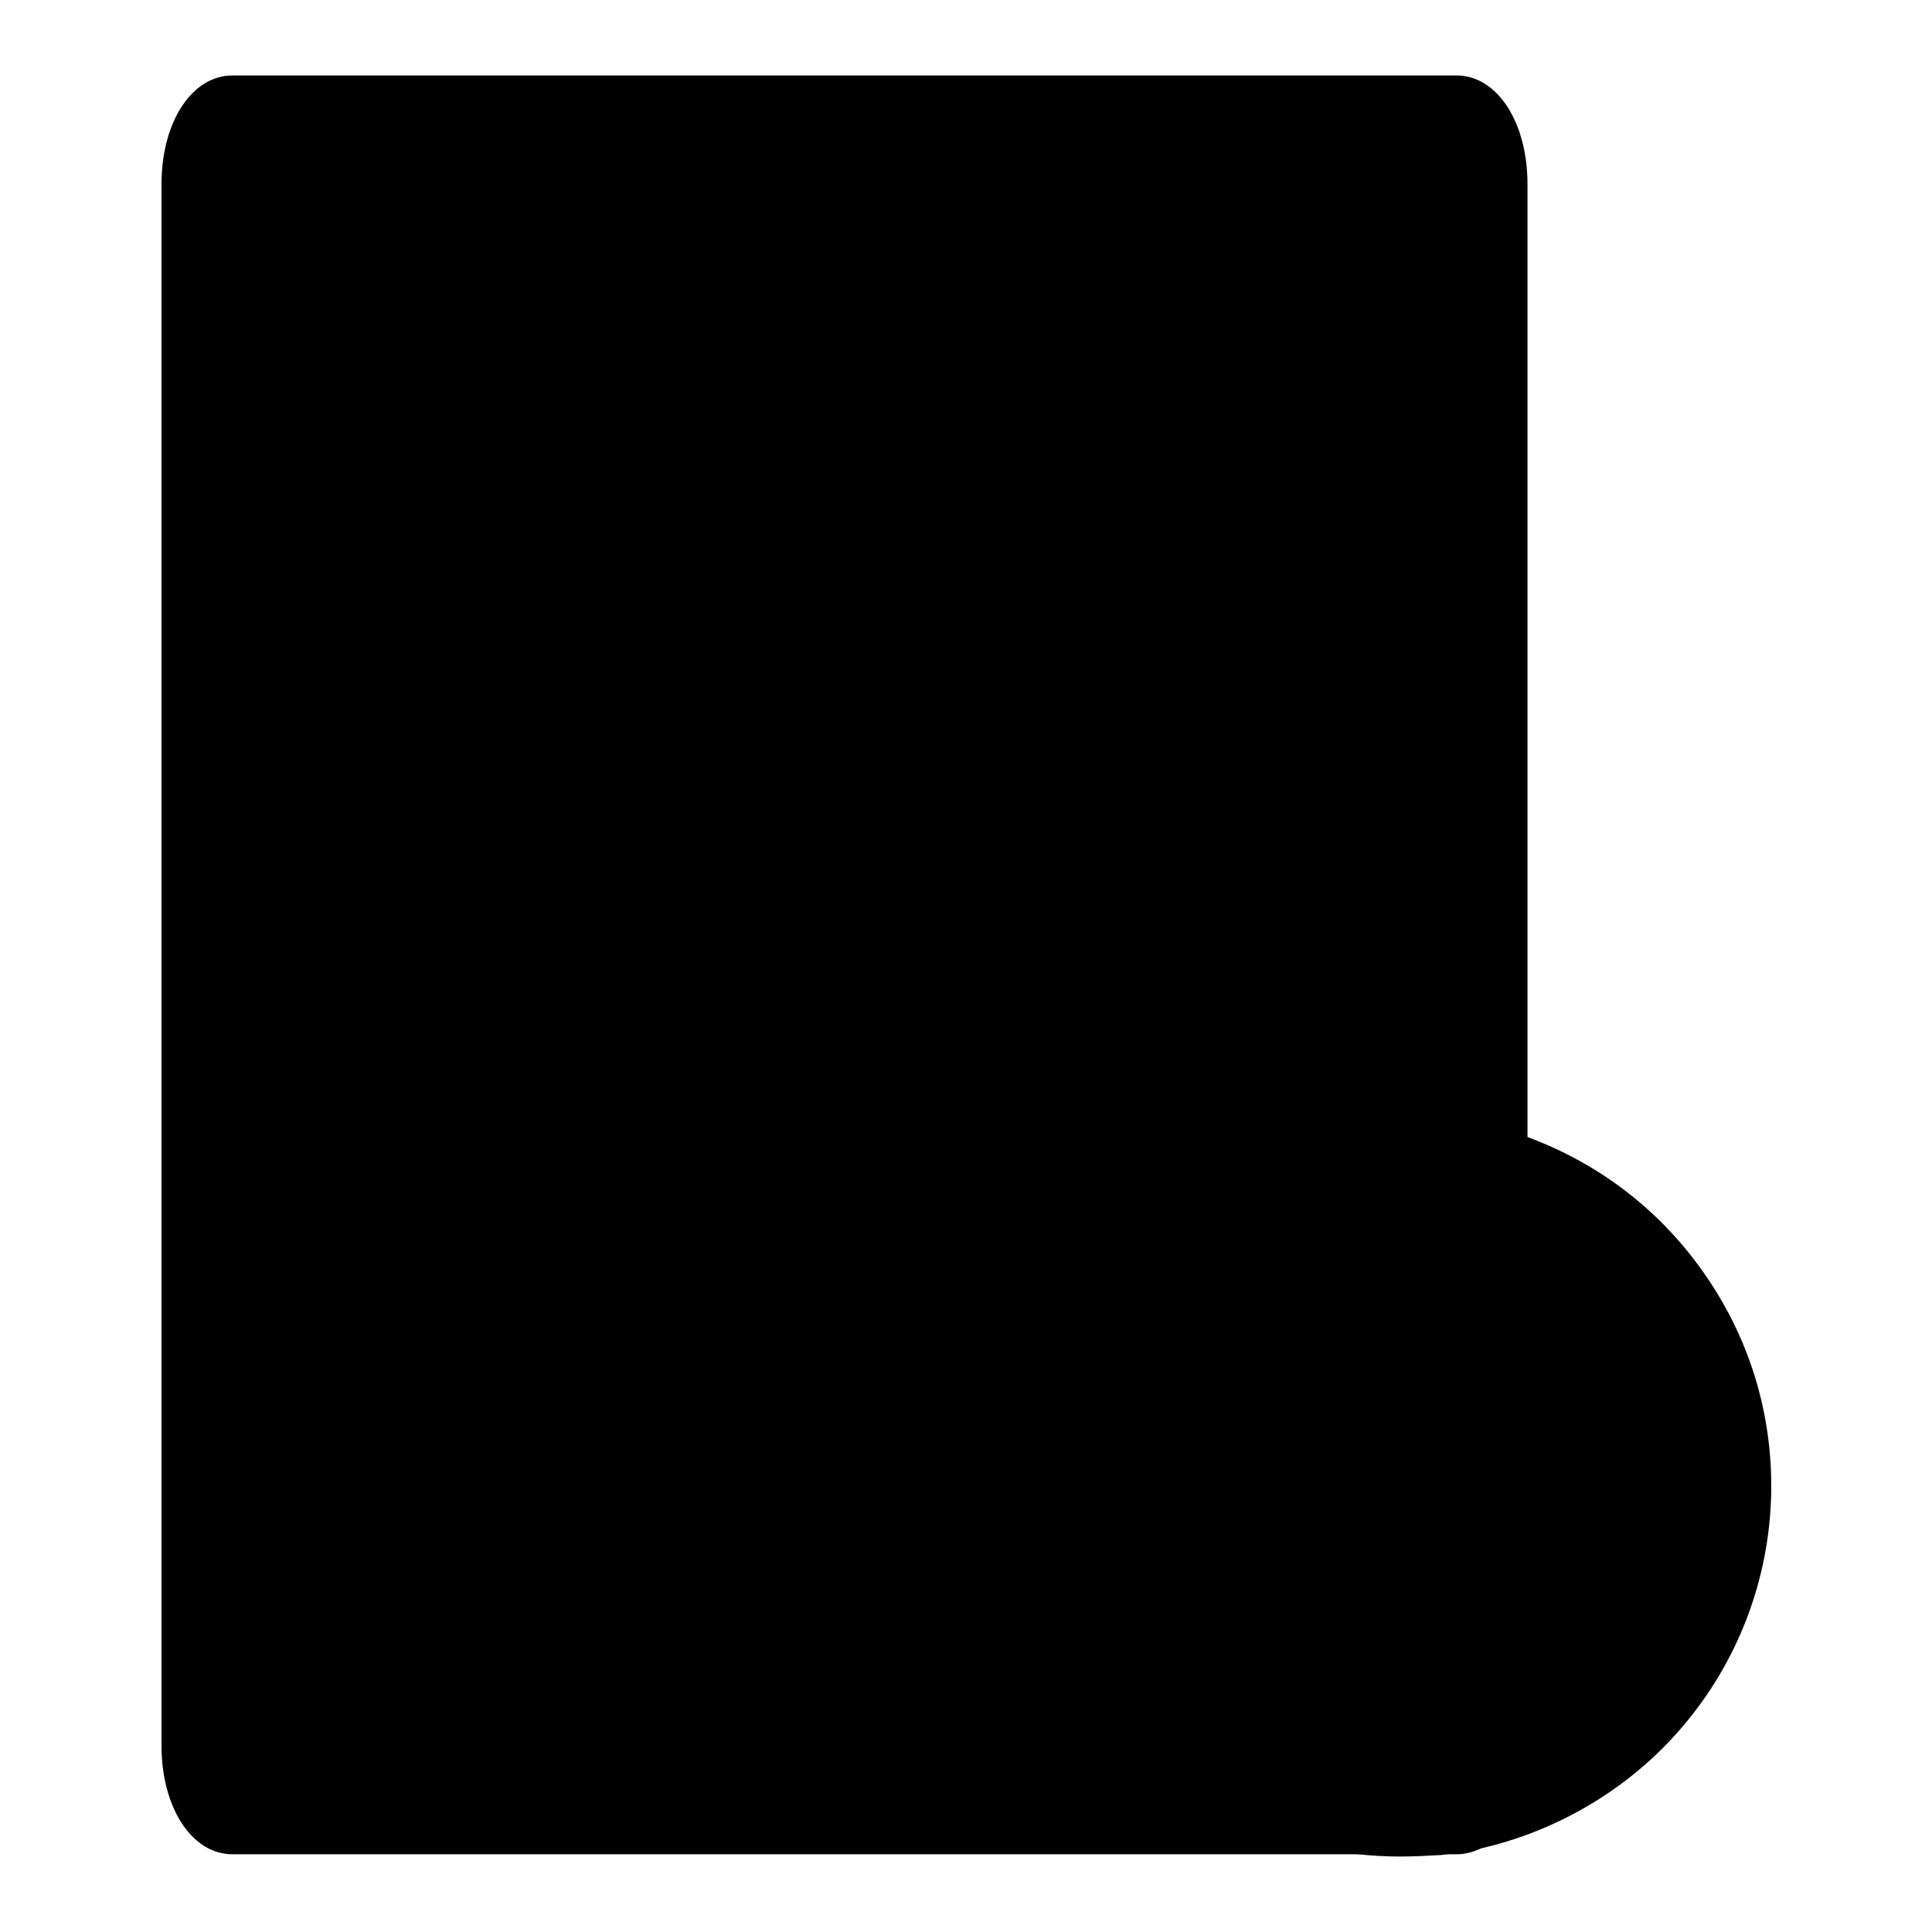
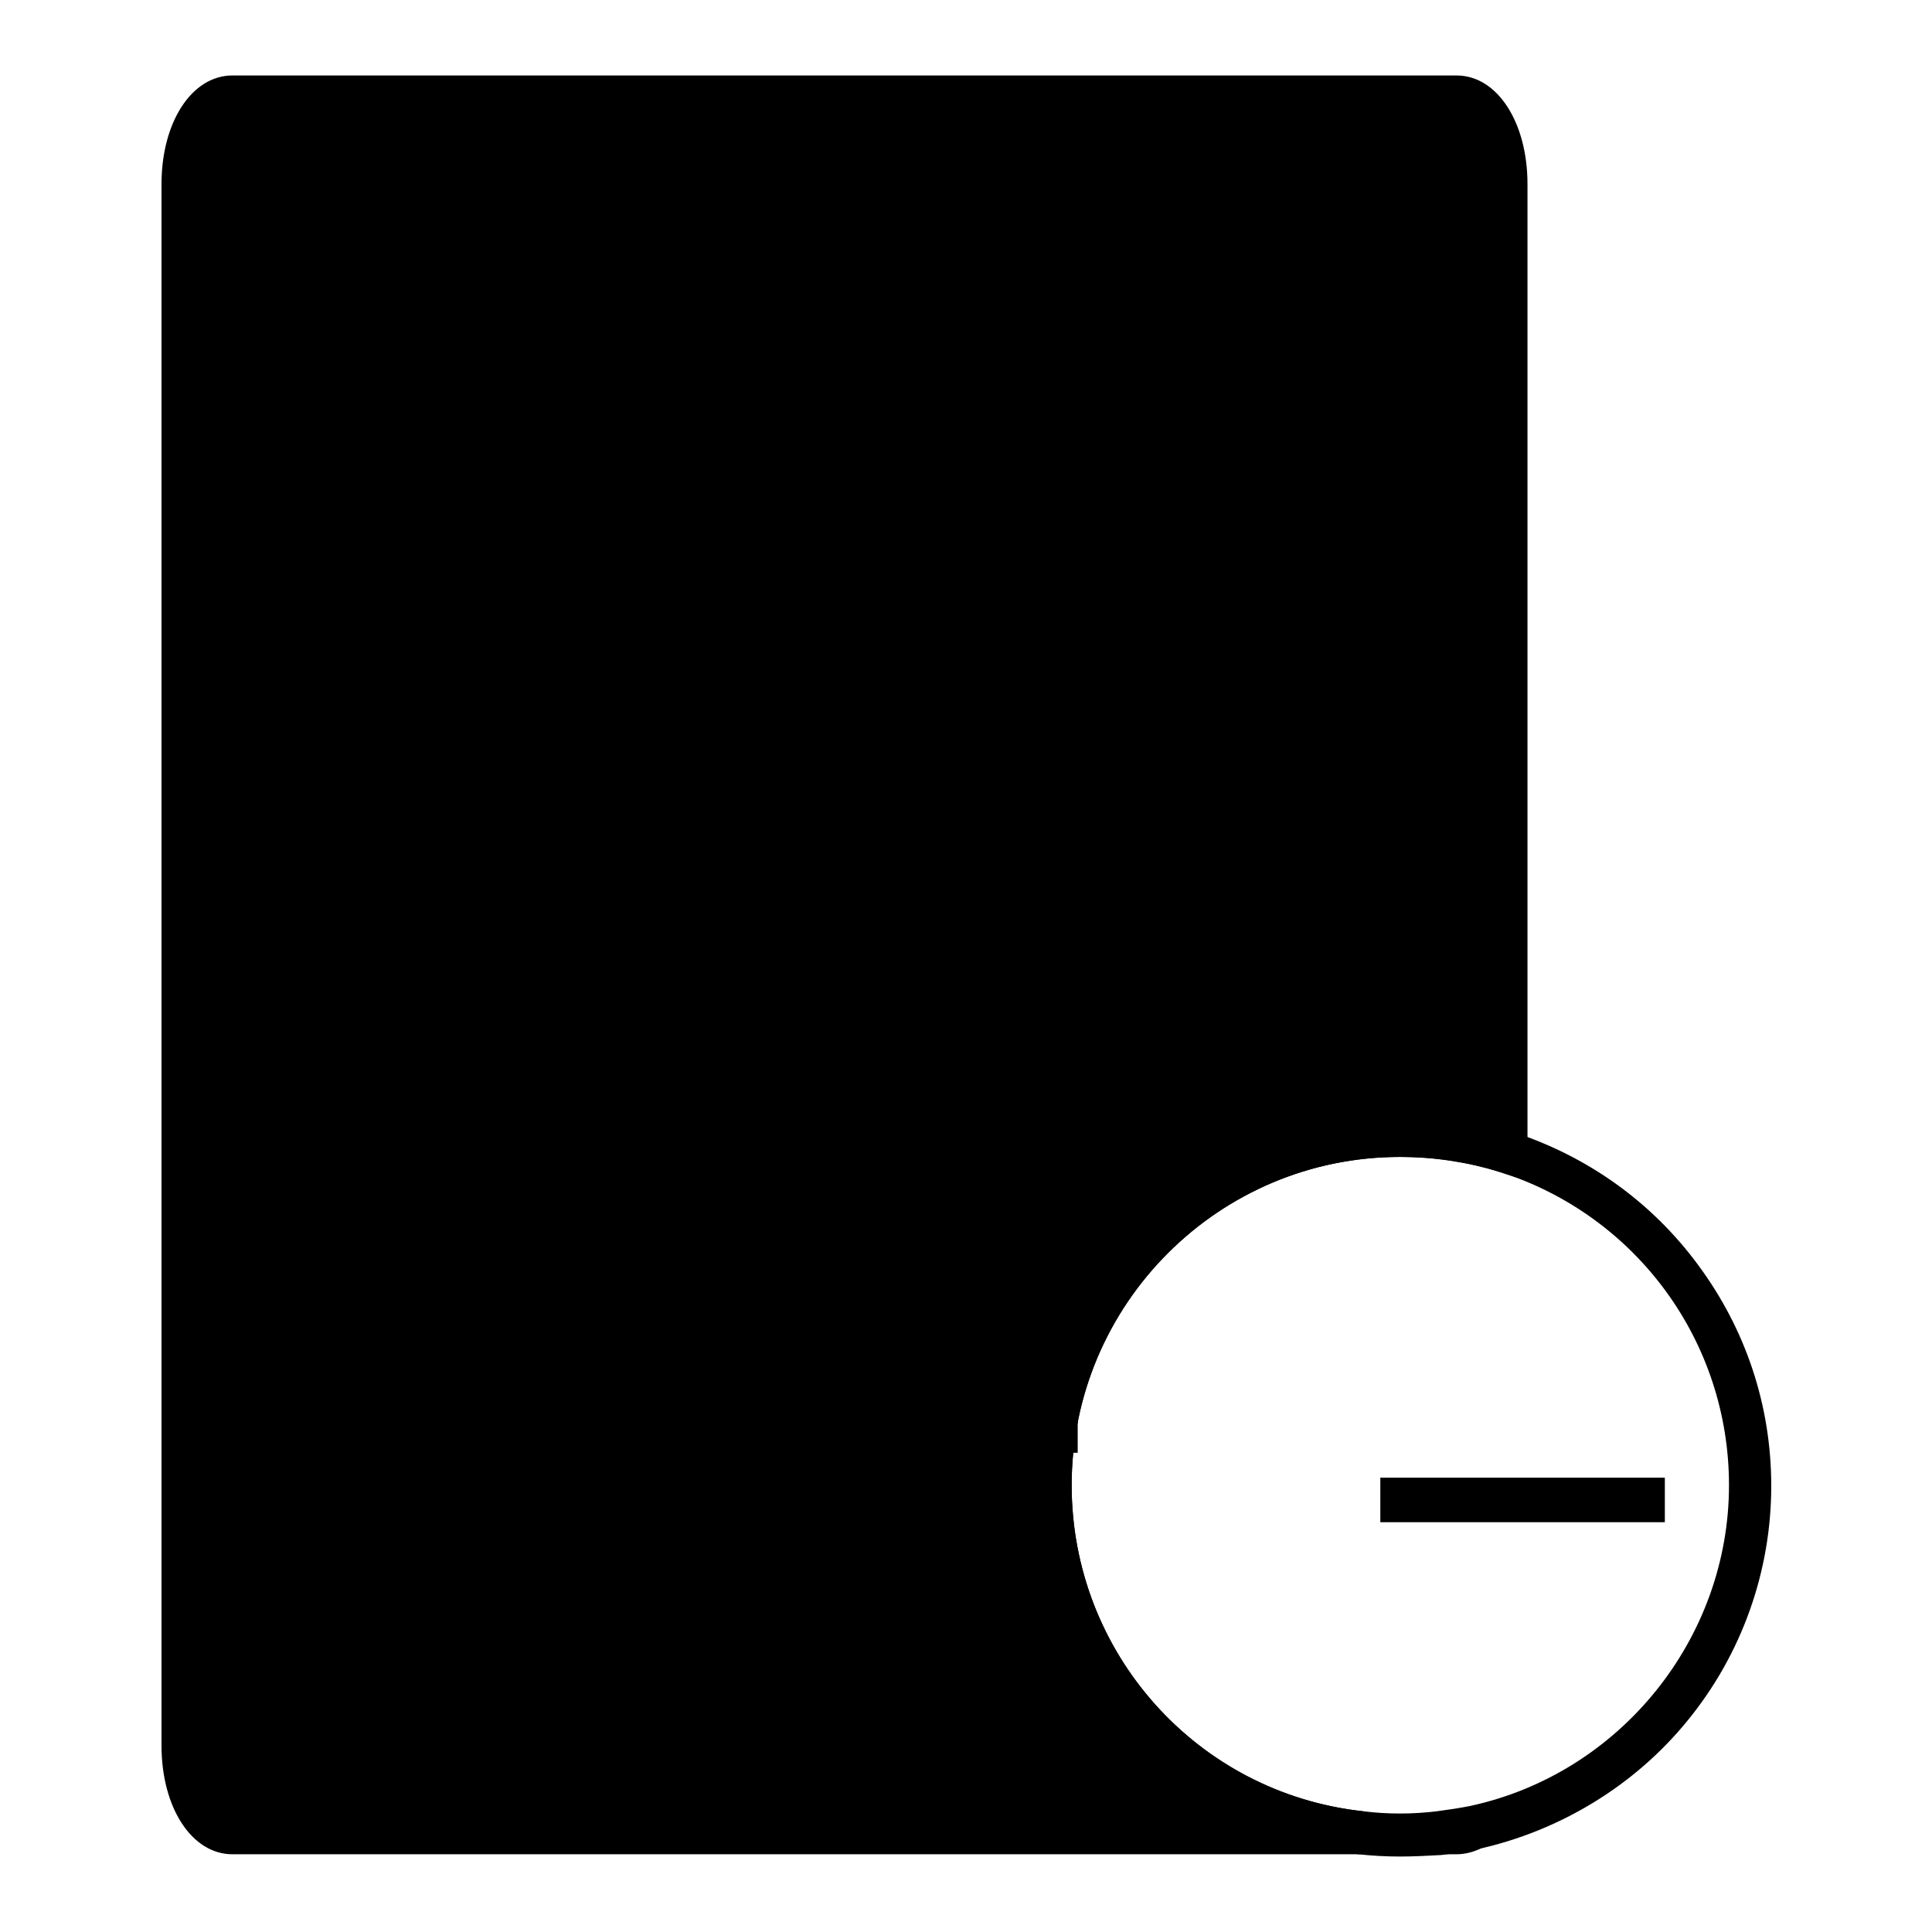
<svg xmlns="http://www.w3.org/2000/svg" version="1.1" x="0px" y="0px" viewBox="0 0 256 256" enable-background="new 0 0 256 256" xml:space="preserve">
  <g>
    <g>
-       <path fill="#000000" d="M193,242.9c0.8,0,1.6-0.3,2.4-0.7c-1.5,0.3-3.1,0.6-4.6,0.7H193z" />
      <path fill="#000000" d="M193,245.7h-2.3l-0.3-5.6c1.5-0.2,2.9-0.4,4.4-0.7l2.2,5.1C195.7,245.3,194.3,245.7,193,245.7z" />
      <path fill="#000000" d="M139.2,196.9c0-25.6,20.7-46.3,46.3-46.3c4.9,0,9.7,0.8,14.1,2.2V24.4c0-6.4-3-11.6-6.6-11.6H30.8c-3.7,0-6.6,5.2-6.6,11.6v206.9c0,6.4,3,11.6,6.6,11.6h149.5C157.2,240.3,139.2,220.7,139.2,196.9z M55.6,57.7c4.6,0,8.3,3.7,8.3,8.3c0,4.6-3.7,8.3-8.3,8.3s-8.3-3.7-8.3-8.3S51,57.7,55.6,57.7z M55.8,198c-4.6,0-8.3-3.7-8.3-8.3c0-4.6,3.7-8.3,8.3-8.3c4.6,0,8.3,3.7,8.3,8.3S60.4,198,55.8,198z M55.8,135.9c-4.6,0-8.3-3.7-8.3-8.3c0-4.6,3.7-8.3,8.3-8.3c4.6,0,8.3,3.7,8.3,8.3C64.1,132.1,60.4,135.9,55.8,135.9z" />
      <path fill="#000000" d="M180.3,245.7H30.8c-5.4,0-9.4-6.2-9.4-14.4V24.4c0-8.2,4-14.4,9.4-14.4H193c5.4,0,9.4,6.2,9.4,14.4v132.1l-3.7-1.2c-4.3-1.4-8.7-2-13.2-2c-24,0-43.5,19.5-43.5,43.5c0,22.2,16.6,40.8,38.6,43.2L180.3,245.7z M30.8,15.6c-1.5,0-3.8,3.5-3.8,8.8v206.9c0,5.3,2.3,8.8,3.8,8.8H162c-15.4-8.4-25.7-24.7-25.7-43.2c0-27.1,22.1-49.2,49.2-49.2c3.8,0,7.6,0.4,11.3,1.3V24.4c0-5.3-2.3-8.8-3.8-8.8L30.8,15.6L30.8,15.6z M55.8,200.8c-6.1,0-11.1-5-11.1-11.1c0-6.1,5-11.1,11.1-11.1c6.1,0,11.1,5,11.1,11.1C67,195.8,61.9,200.8,55.8,200.8z M55.8,184.2c-3,0-5.5,2.5-5.5,5.5s2.5,5.5,5.5,5.5c3,0,5.5-2.5,5.5-5.5C61.3,186.7,58.8,184.2,55.8,184.2z M55.8,138.7c-6.1,0-11.1-5-11.1-11.1c0-6.1,5-11.1,11.1-11.1c6.1,0,11.1,5,11.1,11.1C67,133.7,61.9,138.7,55.8,138.7z M55.8,122.1c-3,0-5.5,2.5-5.5,5.5c0,3,2.5,5.5,5.5,5.5c3,0,5.5-2.5,5.5-5.5C61.3,124.5,58.8,122.1,55.8,122.1z M55.6,77.1c-6.1,0-11.1-5-11.1-11.1c0-6.1,5-11.1,11.1-11.1s11.1,5,11.1,11.1C66.7,72.1,61.8,77.1,55.6,77.1z M55.6,60.5c-3,0-5.5,2.5-5.5,5.5s2.5,5.5,5.5,5.5c3,0,5.5-2.5,5.5-5.5S58.6,60.5,55.6,60.5z" />
      <path fill="#000000" d="M47.3,66c0,4.6,3.7,8.3,8.3,8.3c4.6,0,8.3-3.7,8.3-8.3c0-4.6-3.7-8.3-8.3-8.3S47.3,61.4,47.3,66z" />
      <path fill="#000000" d="M47.5,127.6c0,4.6,3.7,8.3,8.3,8.3c4.6,0,8.3-3.7,8.3-8.3c0-4.6-3.7-8.3-8.3-8.3S47.5,123,47.5,127.6L47.5,127.6z" />
      <path fill="#000000" d="M47.5,189.7c0,4.6,3.7,8.3,8.3,8.3c4.6,0,8.3-3.7,8.3-8.3c0-4.6-3.7-8.3-8.3-8.3C51.2,181.4,47.5,185.1,47.5,189.7z" />
-       <path fill="#000000" d="M231.8,196.9c0-20.7-13.5-38.2-32.2-44.1l0,0c-4.5-1.4-9.2-2.2-14.1-2.2c-25.6,0-46.3,20.7-46.3,46.3c0,23.8,18,43.5,41.1,46c1.7,0.2,3.4,0.3,5.2,0.3c1.8,0,3.5-0.1,5.2-0.3c1.6-0.2,3.1-0.4,4.6-0.7C216.2,237.6,231.8,219.1,231.8,196.9z" />
      <path fill="#000000" d="M185.5,246c-1.8,0-3.7-0.1-5.5-0.3c-24.9-2.8-43.7-23.8-43.7-48.8c0-27.1,22.1-49.2,49.2-49.2c5.1,0,10.1,0.8,15,2.3c9.8,3.2,18.3,9.2,24.5,17.6c6.3,8.5,9.7,18.6,9.7,29.3c0,11.3-3.9,22.3-11.1,31.1c-7,8.6-16.9,14.6-27.7,17c-1.6,0.3-3.3,0.6-4.9,0.8C189.2,245.9,187.3,246,185.5,246z M185.5,153.3c-24,0-43.5,19.5-43.5,43.5c0,22.2,16.6,40.8,38.6,43.2c1.6,0.2,3.3,0.3,4.9,0.3c1.6,0,3.3-0.1,4.9-0.3c1.5-0.2,2.9-0.4,4.4-0.7c19.9-4.3,34.3-22.2,34.3-42.5c0-19-12.2-35.7-30.3-41.5C194.5,154,190,153.3,185.5,153.3z" />
      <path fill="#000000" d="M77.9,63.2h91.4v5.6H77.9V63.2z" />
      <path fill="#000000" d="M77.9,124.7h91.4v5.6H77.9V124.7z" />
      <path fill="#000000" d="M77.9,186.9h64.9v5.6H77.9V186.9L77.9,186.9z" />
-       <path fill="#000000" d="M182.7,164h5.6v34.7h-5.6V164z" />
      <path fill="#000000" d="M182.9,195.8h37.7v5.9h-37.7V195.8z" />
    </g>
  </g>
</svg>